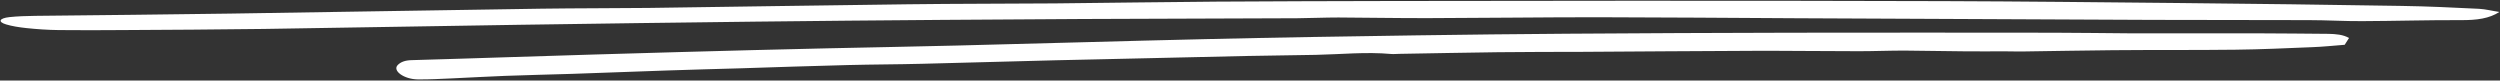
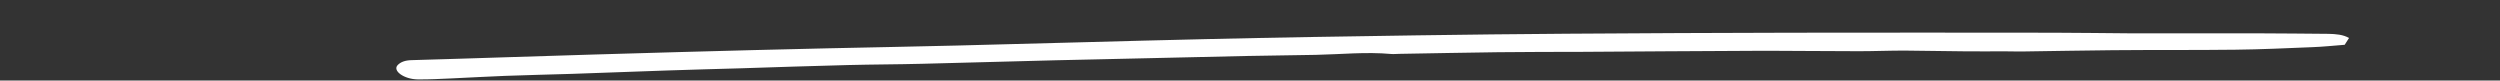
<svg xmlns="http://www.w3.org/2000/svg" width="1987" height="64" viewBox="0 0 1987 64" fill="none">
  <rect x="0" y="0" width="1987" height="64" fill="#333333" stroke="none" />
  <path d="M1867 30.2C1866.04 31.8 1864.9 33.4 1863.56 35.6C1855.33 36.2 1846.53 37.2 1837.53 37.5C1817.25 38.3 1797.16 39.3 1776.88 39.5C1744.35 39.9 1711.82 39.6 1679.1 39.9C1655.57 40.1 1632.04 40.6 1608.5 40.9C1603.53 41 1598.36 40.8 1593.38 40.8C1582.86 40.8 1572.53 40.9 1562 40.8C1545.74 40.7 1529.48 40.3 1513.4 40.2C1501.54 40.2 1489.49 40.7 1477.62 40.7C1449.31 40.7 1421.18 40.3 1392.86 40.4C1347.9 40.5 1302.93 41 1257.97 41.2C1235.39 41.3 1213 41.2 1190.42 41.5C1164.4 41.8 1138.19 42.4 1112.17 42.8C1110.06 42.8 1107.76 43.1 1105.66 42.9C1085.57 41.1 1065.86 43.2 1045.96 43.6C1027.4 44 1009.03 44.1 990.474 44.5C950.675 45.4 910.685 46.3 870.887 47.2C860.363 47.4 849.839 47.7 839.316 47.9C803.727 48.8 768.329 49.8 732.74 50.7C713.223 51.2 693.515 51.2 673.998 51.7C645.297 52.4 616.788 53.4 588.278 54.3C569.144 54.9 549.819 55.3 530.685 56C505.237 56.8 479.98 57.9 454.723 58.7C436.929 59.3 419.134 59.6 401.531 60.3C387.372 60.8 373.404 61.7 359.245 62.3C350.252 62.7 341.068 63.2 332.075 63.1C320.977 63 311.601 56.1 316.194 51.6C318.49 49.3 321.934 47.9 327.291 47.8C353.313 47.1 379.527 46.2 405.549 45.4C450.131 44 494.713 42.6 539.295 41.4C578.711 40.3 618.319 39.3 657.926 38.4C691.984 37.6 726.043 37.1 760.292 36.2C826.305 34.6 892.125 32.6 958.137 31.1C1014.01 29.8 1069.88 28.9 1125.75 28.1C1165.74 27.5 1205.54 27.1 1245.53 26.8C1305.04 26.4 1364.54 26.1 1424.05 26C1493.31 25.9 1562.77 25.9 1632.04 26C1652.7 26 1673.36 26.4 1694.03 26.5C1728.09 26.6 1762.15 26.4 1796.2 26.5C1814.38 26.5 1832.37 26.8 1850.54 26.9C1856.48 27 1862.41 27.5 1867 30.2Z" fill="white" />
-   <path d="M1986.52 9.5C1978.55 14.7 1968.66 16.1 1955.62 16C1929.55 15.9 1903.49 16.7 1877.42 16.8C1863.42 16.9 1849.18 16 1835.18 16C1793.66 15.8 1751.9 16 1710.39 15.8C1616.01 15.4 1521.63 15 1427.26 14.5C1374.64 14.2 1322.02 13.8 1269.4 13.7C1224.99 13.7 1180.58 14.3 1136.4 14.4C1112.27 14.5 1087.89 14 1063.75 13.9C1052.89 13.9 1041.79 14.4 1030.92 14.5C974.203 14.7 917.239 14.9 860.516 15.1C823.345 15.3 786.415 15.5 749.244 15.8C699.28 16.2 649.557 16.6 599.834 17.2C537.56 17.9 475.286 18.8 413.012 19.7C345.187 20.7 277.603 22 209.777 23C172.364 23.5 134.71 23.7 97.298 23.9C80.402 24 63.505 24.1 46.609 23.9C37.92 23.8 29.231 23.2 20.783 22.3C15.231 21.7 9.438 20.8 4.852 19.4C-1.906 17.4 -0.699 14.5 7.507 13.6C14.024 12.9 21.024 12.7 28.024 12.6C79.677 12 131.572 11.6 183.226 10.8C265.534 9.6 348.083 8.1 430.391 6.9C458.873 6.5 487.114 6.6 515.596 6.3C584.387 5.4 652.936 4.2 721.727 3.4C760.588 2.9 799.69 3 838.551 2.7C881.033 2.3 923.756 1.6 966.237 1.3C1012.58 1 1058.68 0.9 1105.03 0.8C1167.78 0.7 1230.54 0.6 1293.3 0.6C1377.05 0.6 1461.05 0.6 1544.81 0.9C1607.08 1.1 1669.35 1.8 1731.63 2.4C1790.76 3 1849.66 3.7 1908.8 4.7C1929.31 5 1949.83 6 1970.35 7C1975.66 7.3 1980.97 8.7 1986.52 9.5Z" fill="white" />
</svg>